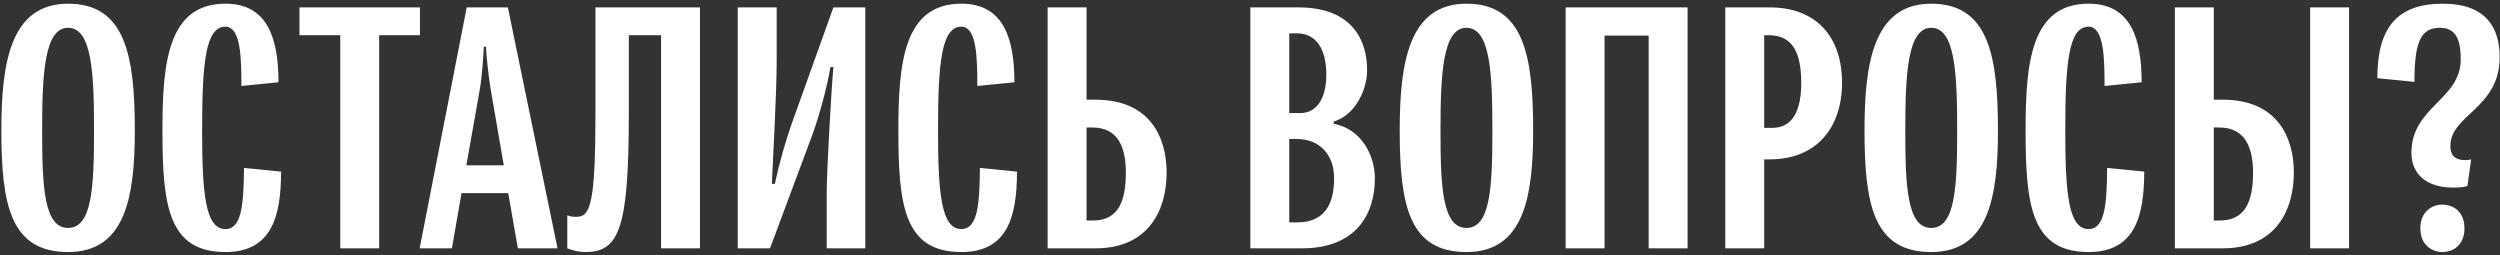
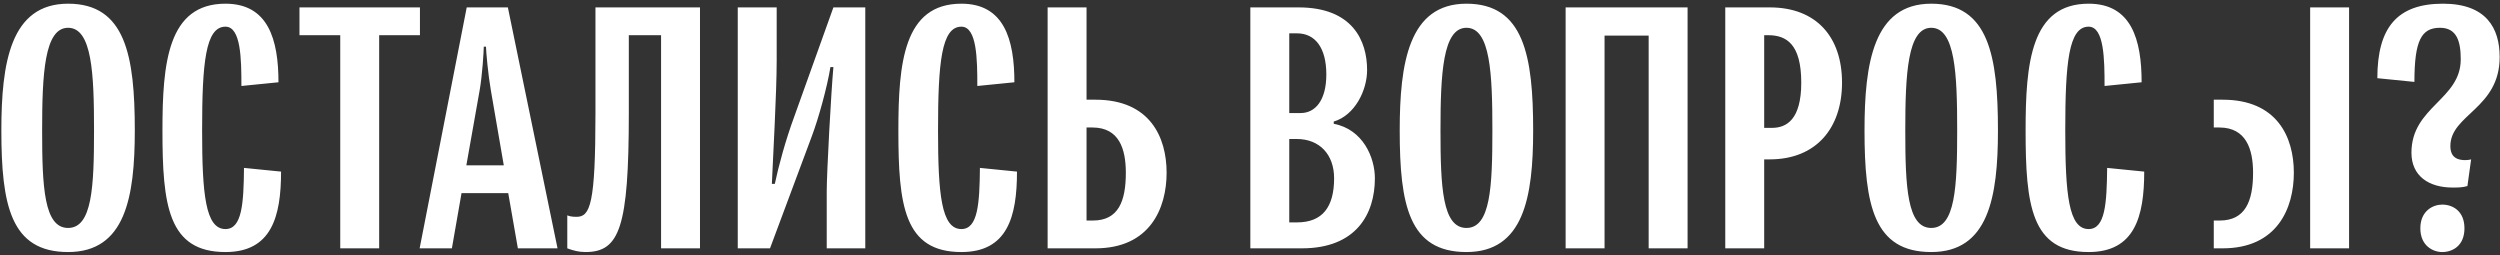
<svg xmlns="http://www.w3.org/2000/svg" width="607" height="62" viewBox="0 0 607 62" fill="none">
  <rect x="0" y="0" width="607" height="62" fill="#333333" stroke="none" />
-   <path d="M16.53 0.896C30.48 0.896 32.73 13.586 32.73 31.676C32.73 47.966 30.39 61.196 16.53 61.196C2.58 61.196 0.33 49.766 0.33 31.676C0.33 15.386 2.49 0.896 16.53 0.896ZM10.23 31.676C10.23 45.356 10.68 55.346 16.53 55.346C22.38 55.346 22.83 45.356 22.83 31.676C22.83 17.996 22.38 6.746 16.53 6.746C10.77 6.746 10.23 17.996 10.23 31.676ZM59.243 40.766L68.243 41.666C68.243 52.646 65.903 61.196 54.743 61.196C40.793 61.196 39.443 49.766 39.443 31.676C39.443 15.386 40.703 0.896 54.743 0.896C65.093 0.896 67.613 9.536 67.613 19.976L58.613 20.876C58.613 14.396 58.523 6.476 54.743 6.476C49.883 6.476 49.073 15.296 49.073 31.676C49.073 47.156 49.883 55.616 54.743 55.616C58.793 55.616 59.153 49.316 59.243 40.766ZM72.712 1.796H101.962V8.546H92.062V60.296H82.612V8.546H72.712V1.796ZM109.719 60.296H101.889L113.319 1.796H123.309L135.369 60.296H125.739L123.399 46.886H112.059L109.719 60.296ZM113.229 40.136H122.319L119.169 21.866C118.539 18.266 117.999 12.416 117.999 11.336H117.459C117.459 12.416 117.099 18.266 116.469 21.866L113.229 40.136ZM169.958 1.796V60.296H160.508V8.546H152.678V27.446C152.678 55.256 150.428 61.196 142.148 61.196C140.528 61.196 139.178 60.836 137.738 60.296V52.286C138.188 52.466 138.728 52.646 139.988 52.646C143.318 52.646 144.578 49.496 144.578 27.446V1.796H169.958ZM210.089 1.796V60.296H200.729V46.526C200.729 41.846 201.809 22.226 202.349 16.286H201.629C200.819 21.236 198.749 28.706 197.129 33.026L186.959 60.296H179.129V1.796H188.579V14.666C188.579 22.676 187.679 38.156 187.409 44.636H188.129C189.029 40.316 190.739 34.016 192.899 28.166L202.349 1.796H210.089ZM237.925 40.766L246.925 41.666C246.925 52.646 244.585 61.196 233.425 61.196C219.475 61.196 218.125 49.766 218.125 31.676C218.125 15.386 219.385 0.896 233.425 0.896C243.775 0.896 246.295 9.536 246.295 19.976L237.295 20.876C237.295 14.396 237.205 6.476 233.425 6.476C228.565 6.476 227.755 15.296 227.755 31.676C227.755 47.156 228.565 55.616 233.425 55.616C237.475 55.616 237.835 49.316 237.925 40.766ZM265.973 60.296H254.363V1.796H263.813V24.206H265.973C279.203 24.206 283.253 33.296 283.253 41.936C283.253 50.576 279.203 60.296 265.973 60.296ZM265.253 30.956H263.813V53.546H265.343C271.553 53.546 273.353 48.866 273.353 41.936C273.353 36.176 271.733 30.956 265.253 30.956ZM316.092 60.296H303.582V1.796H315.282C328.422 1.796 331.932 9.896 331.932 17.006C331.932 21.956 328.962 27.986 323.832 29.516V30.056C330.942 31.406 333.822 38.246 333.822 43.286C333.822 51.926 329.322 60.296 316.092 60.296ZM314.832 33.746H313.032V53.996H314.922C321.132 53.996 323.922 50.216 323.922 43.286C323.922 37.526 320.412 33.746 314.832 33.746ZM314.922 8.096H313.032V27.446H315.822C319.332 27.446 322.032 24.386 322.032 18.086C322.032 11.606 319.332 8.096 314.922 8.096ZM356.051 0.896C370.001 0.896 372.251 13.586 372.251 31.676C372.251 47.966 369.911 61.196 356.051 61.196C342.101 61.196 339.851 49.766 339.851 31.676C339.851 15.386 342.011 0.896 356.051 0.896ZM349.751 31.676C349.751 45.356 350.201 55.346 356.051 55.346C361.901 55.346 362.351 45.356 362.351 31.676C362.351 17.996 361.901 6.746 356.051 6.746C350.291 6.746 349.751 17.996 349.751 31.676ZM409.745 1.796V60.296H400.295V8.636H389.585V60.296H380.135V1.796H409.745ZM428.345 60.296H418.895V1.796H429.695C441.035 1.796 447.245 8.996 447.245 20.066C447.245 31.136 440.945 38.696 429.695 38.696H428.345V60.296ZM429.335 8.546H428.345V31.046H430.235C433.745 31.046 437.345 29.066 437.345 20.066C437.345 10.706 433.745 8.546 429.335 8.546ZM468.903 0.896C482.853 0.896 485.103 13.586 485.103 31.676C485.103 47.966 482.763 61.196 468.903 61.196C454.953 61.196 452.703 49.766 452.703 31.676C452.703 15.386 454.863 0.896 468.903 0.896ZM462.603 31.676C462.603 45.356 463.053 55.346 468.903 55.346C474.753 55.346 475.203 45.356 475.203 31.676C475.203 17.996 474.753 6.746 468.903 6.746C463.143 6.746 462.603 17.996 462.603 31.676ZM511.616 40.766L520.616 41.666C520.616 52.646 518.276 61.196 507.116 61.196C493.166 61.196 491.816 49.766 491.816 31.676C491.816 15.386 493.076 0.896 507.116 0.896C517.466 0.896 519.986 9.536 519.986 19.976L510.986 20.876C510.986 14.396 510.896 6.476 507.116 6.476C502.256 6.476 501.446 15.296 501.446 31.676C501.446 47.156 502.256 55.616 507.116 55.616C511.166 55.616 511.526 49.316 511.616 40.766ZM539.665 60.296H528.055V1.796H537.505V24.206H539.665C552.895 24.206 556.945 33.296 556.945 41.936C556.945 50.576 552.895 60.296 539.665 60.296ZM538.855 30.956H537.505V53.546H538.945C545.155 53.546 547.045 48.866 547.045 41.936C547.045 36.176 545.335 30.956 538.855 30.956ZM570.355 1.796V60.296H560.905V1.796H570.355ZM599.989 38.696L599.089 45.176C597.919 45.536 596.659 45.536 595.489 45.536C589.729 45.536 585.499 42.746 585.499 37.076C585.499 25.916 597.469 24.206 597.469 14.396C597.469 9.986 596.479 6.746 592.429 6.746C587.929 6.746 586.219 9.806 586.219 19.886L577.219 18.986C577.219 6.746 581.989 0.896 593.149 0.896C603.679 0.896 606.919 6.836 606.919 13.856C606.919 26.366 594.949 27.806 594.949 35.456C594.949 37.076 595.489 38.876 598.549 38.876C599.269 38.876 599.629 38.786 599.989 38.696ZM587.659 55.436C587.659 51.206 590.719 49.676 592.969 49.676C595.489 49.676 598.369 51.206 598.369 55.436C598.369 59.666 595.489 61.196 592.969 61.196C590.719 61.196 587.659 59.666 587.659 55.436Z" fill="white" />
+   <path d="M16.53 0.896C30.48 0.896 32.73 13.586 32.73 31.676C32.73 47.966 30.39 61.196 16.53 61.196C2.58 61.196 0.33 49.766 0.33 31.676C0.33 15.386 2.49 0.896 16.53 0.896ZM10.23 31.676C10.23 45.356 10.68 55.346 16.53 55.346C22.38 55.346 22.83 45.356 22.83 31.676C22.83 17.996 22.38 6.746 16.53 6.746C10.77 6.746 10.23 17.996 10.23 31.676ZM59.243 40.766L68.243 41.666C68.243 52.646 65.903 61.196 54.743 61.196C40.793 61.196 39.443 49.766 39.443 31.676C39.443 15.386 40.703 0.896 54.743 0.896C65.093 0.896 67.613 9.536 67.613 19.976L58.613 20.876C58.613 14.396 58.523 6.476 54.743 6.476C49.883 6.476 49.073 15.296 49.073 31.676C49.073 47.156 49.883 55.616 54.743 55.616C58.793 55.616 59.153 49.316 59.243 40.766ZM72.712 1.796H101.962V8.546H92.062V60.296H82.612V8.546H72.712V1.796ZM109.719 60.296H101.889L113.319 1.796H123.309L135.369 60.296H125.739L123.399 46.886H112.059L109.719 60.296ZM113.229 40.136H122.319L119.169 21.866C118.539 18.266 117.999 12.416 117.999 11.336H117.459C117.459 12.416 117.099 18.266 116.469 21.866L113.229 40.136ZM169.958 1.796V60.296H160.508V8.546H152.678V27.446C152.678 55.256 150.428 61.196 142.148 61.196C140.528 61.196 139.178 60.836 137.738 60.296V52.286C138.188 52.466 138.728 52.646 139.988 52.646C143.318 52.646 144.578 49.496 144.578 27.446V1.796H169.958ZM210.089 1.796V60.296H200.729V46.526C200.729 41.846 201.809 22.226 202.349 16.286H201.629C200.819 21.236 198.749 28.706 197.129 33.026L186.959 60.296H179.129V1.796H188.579V14.666C188.579 22.676 187.679 38.156 187.409 44.636H188.129C189.029 40.316 190.739 34.016 192.899 28.166L202.349 1.796H210.089ZM237.925 40.766L246.925 41.666C246.925 52.646 244.585 61.196 233.425 61.196C219.475 61.196 218.125 49.766 218.125 31.676C218.125 15.386 219.385 0.896 233.425 0.896C243.775 0.896 246.295 9.536 246.295 19.976L237.295 20.876C237.295 14.396 237.205 6.476 233.425 6.476C228.565 6.476 227.755 15.296 227.755 31.676C227.755 47.156 228.565 55.616 233.425 55.616C237.475 55.616 237.835 49.316 237.925 40.766ZM265.973 60.296H254.363V1.796H263.813V24.206H265.973C279.203 24.206 283.253 33.296 283.253 41.936C283.253 50.576 279.203 60.296 265.973 60.296ZM265.253 30.956H263.813V53.546H265.343C271.553 53.546 273.353 48.866 273.353 41.936C273.353 36.176 271.733 30.956 265.253 30.956ZM316.092 60.296H303.582V1.796H315.282C328.422 1.796 331.932 9.896 331.932 17.006C331.932 21.956 328.962 27.986 323.832 29.516V30.056C330.942 31.406 333.822 38.246 333.822 43.286C333.822 51.926 329.322 60.296 316.092 60.296ZM314.832 33.746H313.032V53.996H314.922C321.132 53.996 323.922 50.216 323.922 43.286C323.922 37.526 320.412 33.746 314.832 33.746ZM314.922 8.096H313.032V27.446H315.822C319.332 27.446 322.032 24.386 322.032 18.086C322.032 11.606 319.332 8.096 314.922 8.096ZM356.051 0.896C370.001 0.896 372.251 13.586 372.251 31.676C372.251 47.966 369.911 61.196 356.051 61.196C342.101 61.196 339.851 49.766 339.851 31.676C339.851 15.386 342.011 0.896 356.051 0.896ZM349.751 31.676C349.751 45.356 350.201 55.346 356.051 55.346C361.901 55.346 362.351 45.356 362.351 31.676C362.351 17.996 361.901 6.746 356.051 6.746C350.291 6.746 349.751 17.996 349.751 31.676ZM409.745 1.796V60.296H400.295V8.636H389.585V60.296H380.135V1.796H409.745ZM428.345 60.296H418.895V1.796H429.695C441.035 1.796 447.245 8.996 447.245 20.066C447.245 31.136 440.945 38.696 429.695 38.696H428.345V60.296ZM429.335 8.546H428.345V31.046H430.235C433.745 31.046 437.345 29.066 437.345 20.066C437.345 10.706 433.745 8.546 429.335 8.546ZM468.903 0.896C482.853 0.896 485.103 13.586 485.103 31.676C485.103 47.966 482.763 61.196 468.903 61.196C454.953 61.196 452.703 49.766 452.703 31.676C452.703 15.386 454.863 0.896 468.903 0.896ZM462.603 31.676C462.603 45.356 463.053 55.346 468.903 55.346C474.753 55.346 475.203 45.356 475.203 31.676C475.203 17.996 474.753 6.746 468.903 6.746C463.143 6.746 462.603 17.996 462.603 31.676ZM511.616 40.766L520.616 41.666C520.616 52.646 518.276 61.196 507.116 61.196C493.166 61.196 491.816 49.766 491.816 31.676C491.816 15.386 493.076 0.896 507.116 0.896C517.466 0.896 519.986 9.536 519.986 19.976L510.986 20.876C510.986 14.396 510.896 6.476 507.116 6.476C502.256 6.476 501.446 15.296 501.446 31.676C501.446 47.156 502.256 55.616 507.116 55.616C511.166 55.616 511.526 49.316 511.616 40.766ZM539.665 60.296H528.055H537.505V24.206H539.665C552.895 24.206 556.945 33.296 556.945 41.936C556.945 50.576 552.895 60.296 539.665 60.296ZM538.855 30.956H537.505V53.546H538.945C545.155 53.546 547.045 48.866 547.045 41.936C547.045 36.176 545.335 30.956 538.855 30.956ZM570.355 1.796V60.296H560.905V1.796H570.355ZM599.989 38.696L599.089 45.176C597.919 45.536 596.659 45.536 595.489 45.536C589.729 45.536 585.499 42.746 585.499 37.076C585.499 25.916 597.469 24.206 597.469 14.396C597.469 9.986 596.479 6.746 592.429 6.746C587.929 6.746 586.219 9.806 586.219 19.886L577.219 18.986C577.219 6.746 581.989 0.896 593.149 0.896C603.679 0.896 606.919 6.836 606.919 13.856C606.919 26.366 594.949 27.806 594.949 35.456C594.949 37.076 595.489 38.876 598.549 38.876C599.269 38.876 599.629 38.786 599.989 38.696ZM587.659 55.436C587.659 51.206 590.719 49.676 592.969 49.676C595.489 49.676 598.369 51.206 598.369 55.436C598.369 59.666 595.489 61.196 592.969 61.196C590.719 61.196 587.659 59.666 587.659 55.436Z" fill="white" />
</svg>